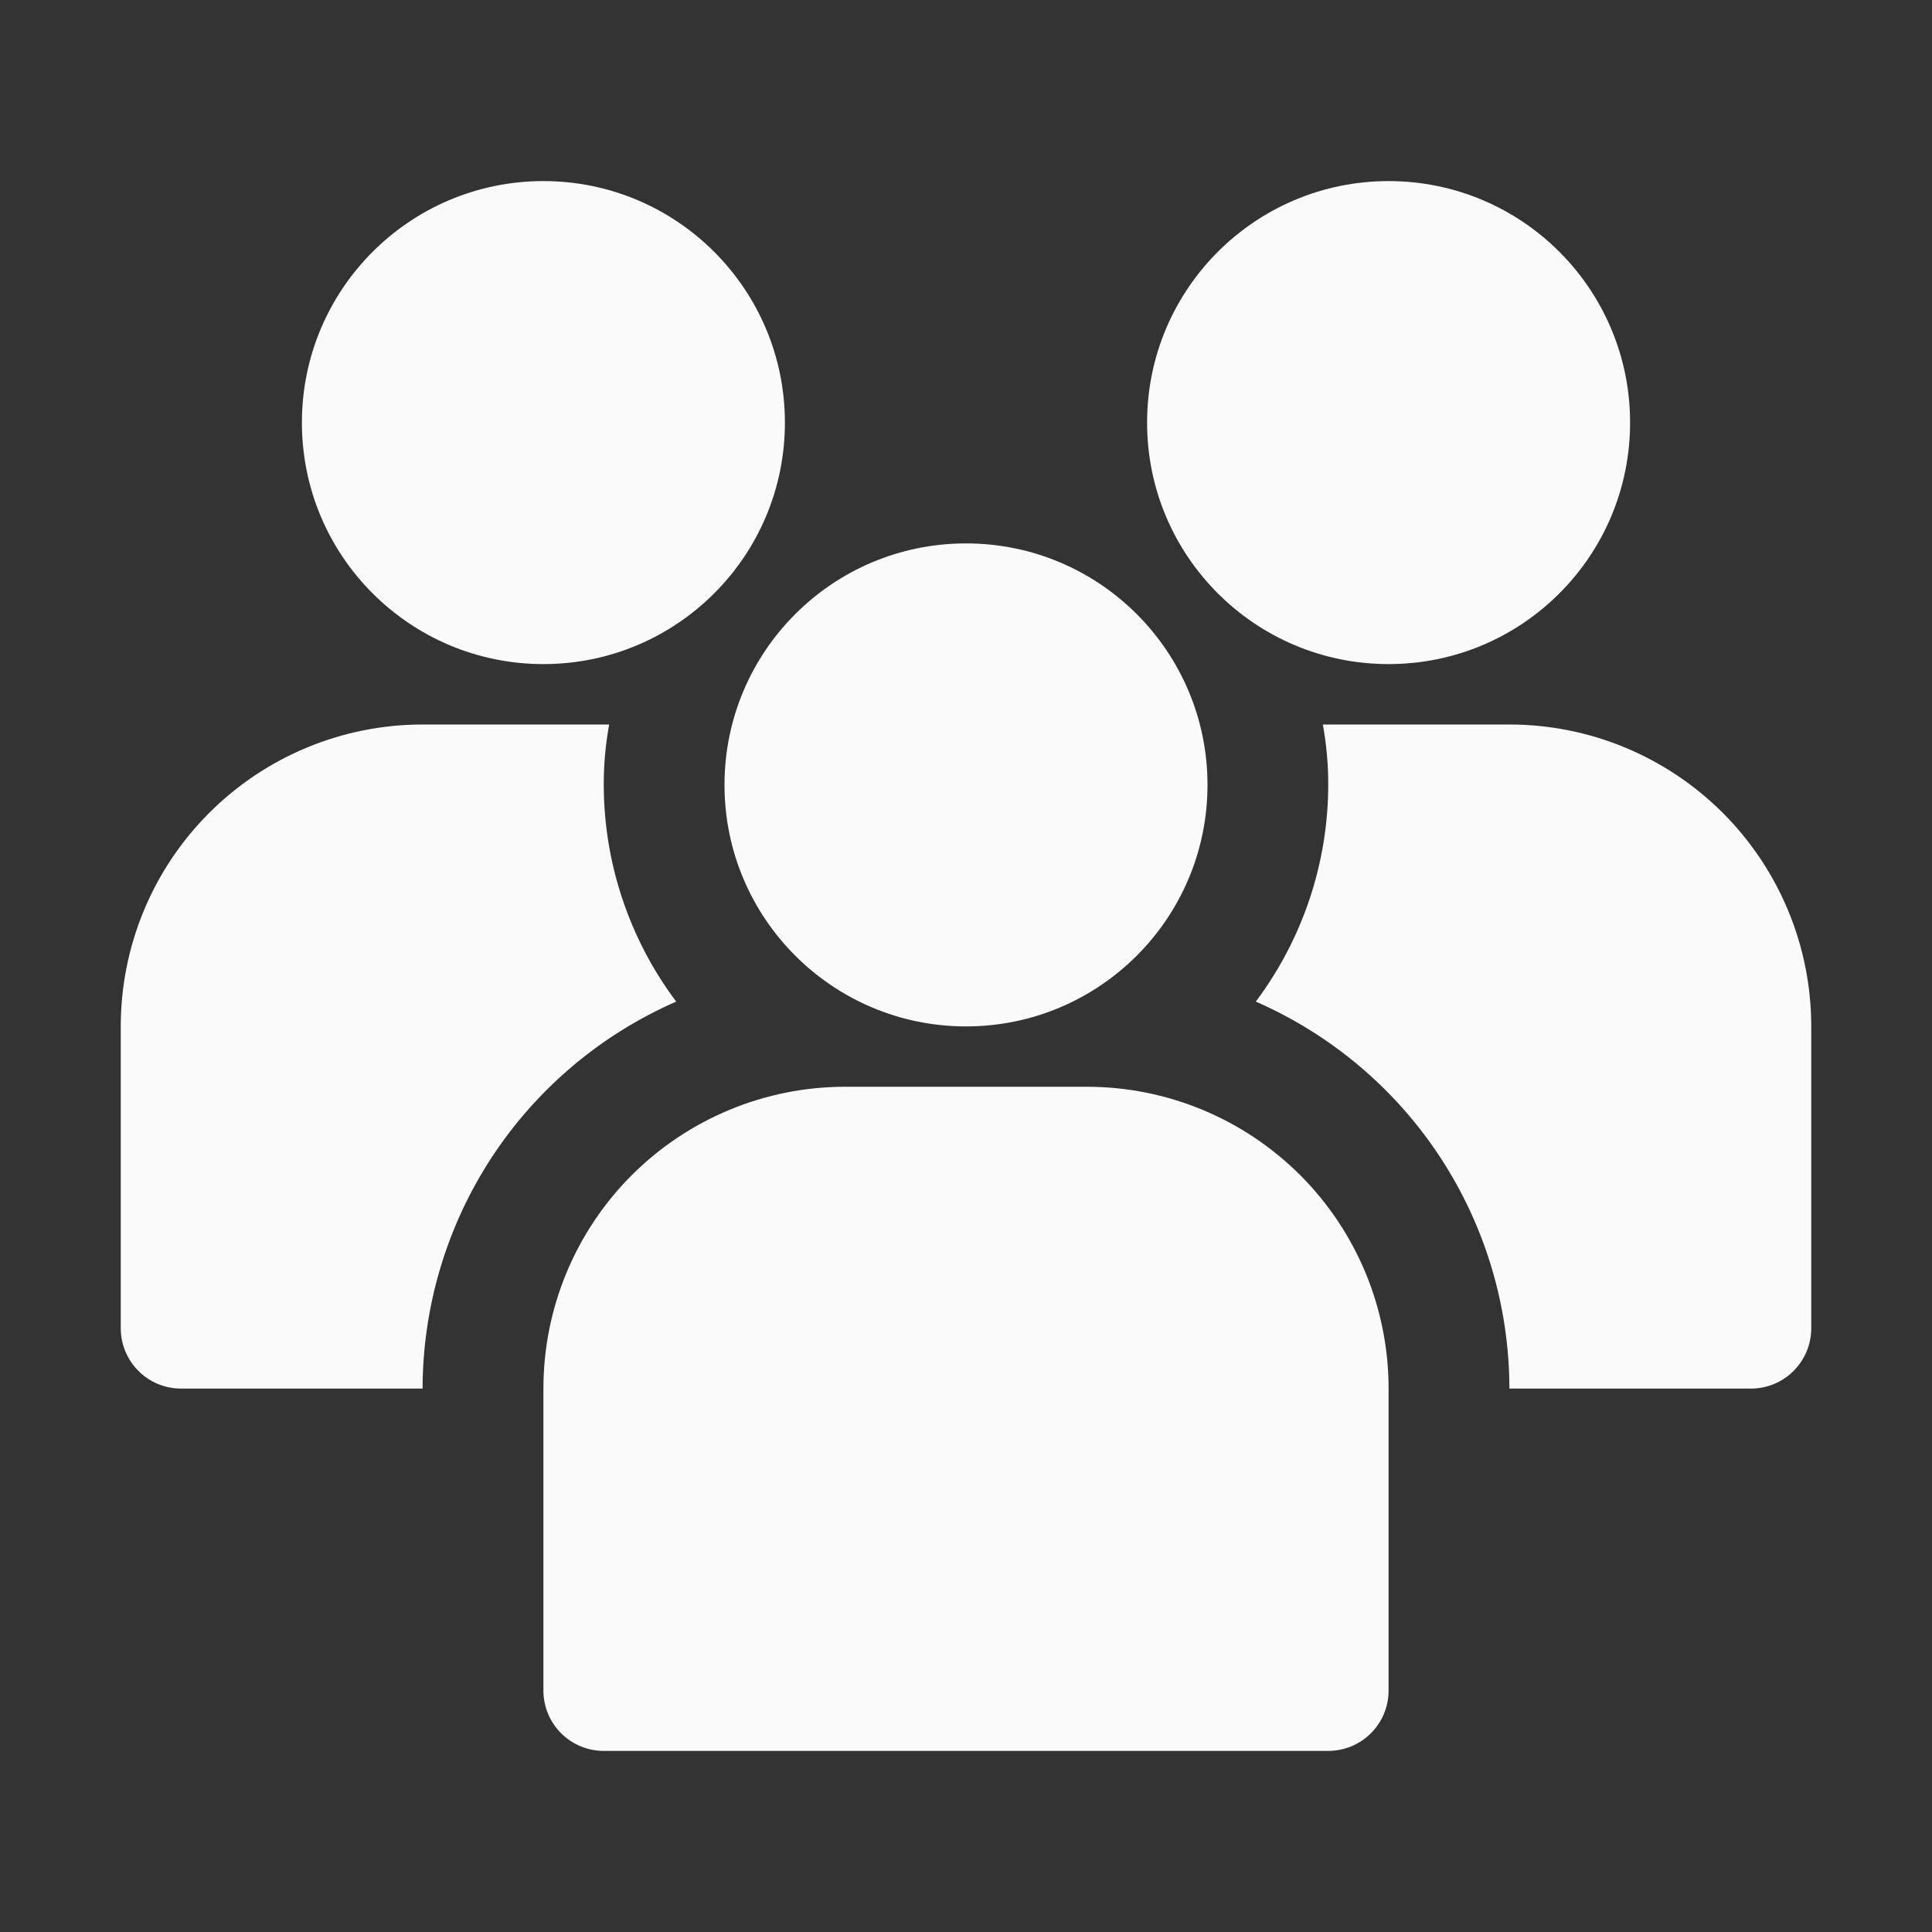
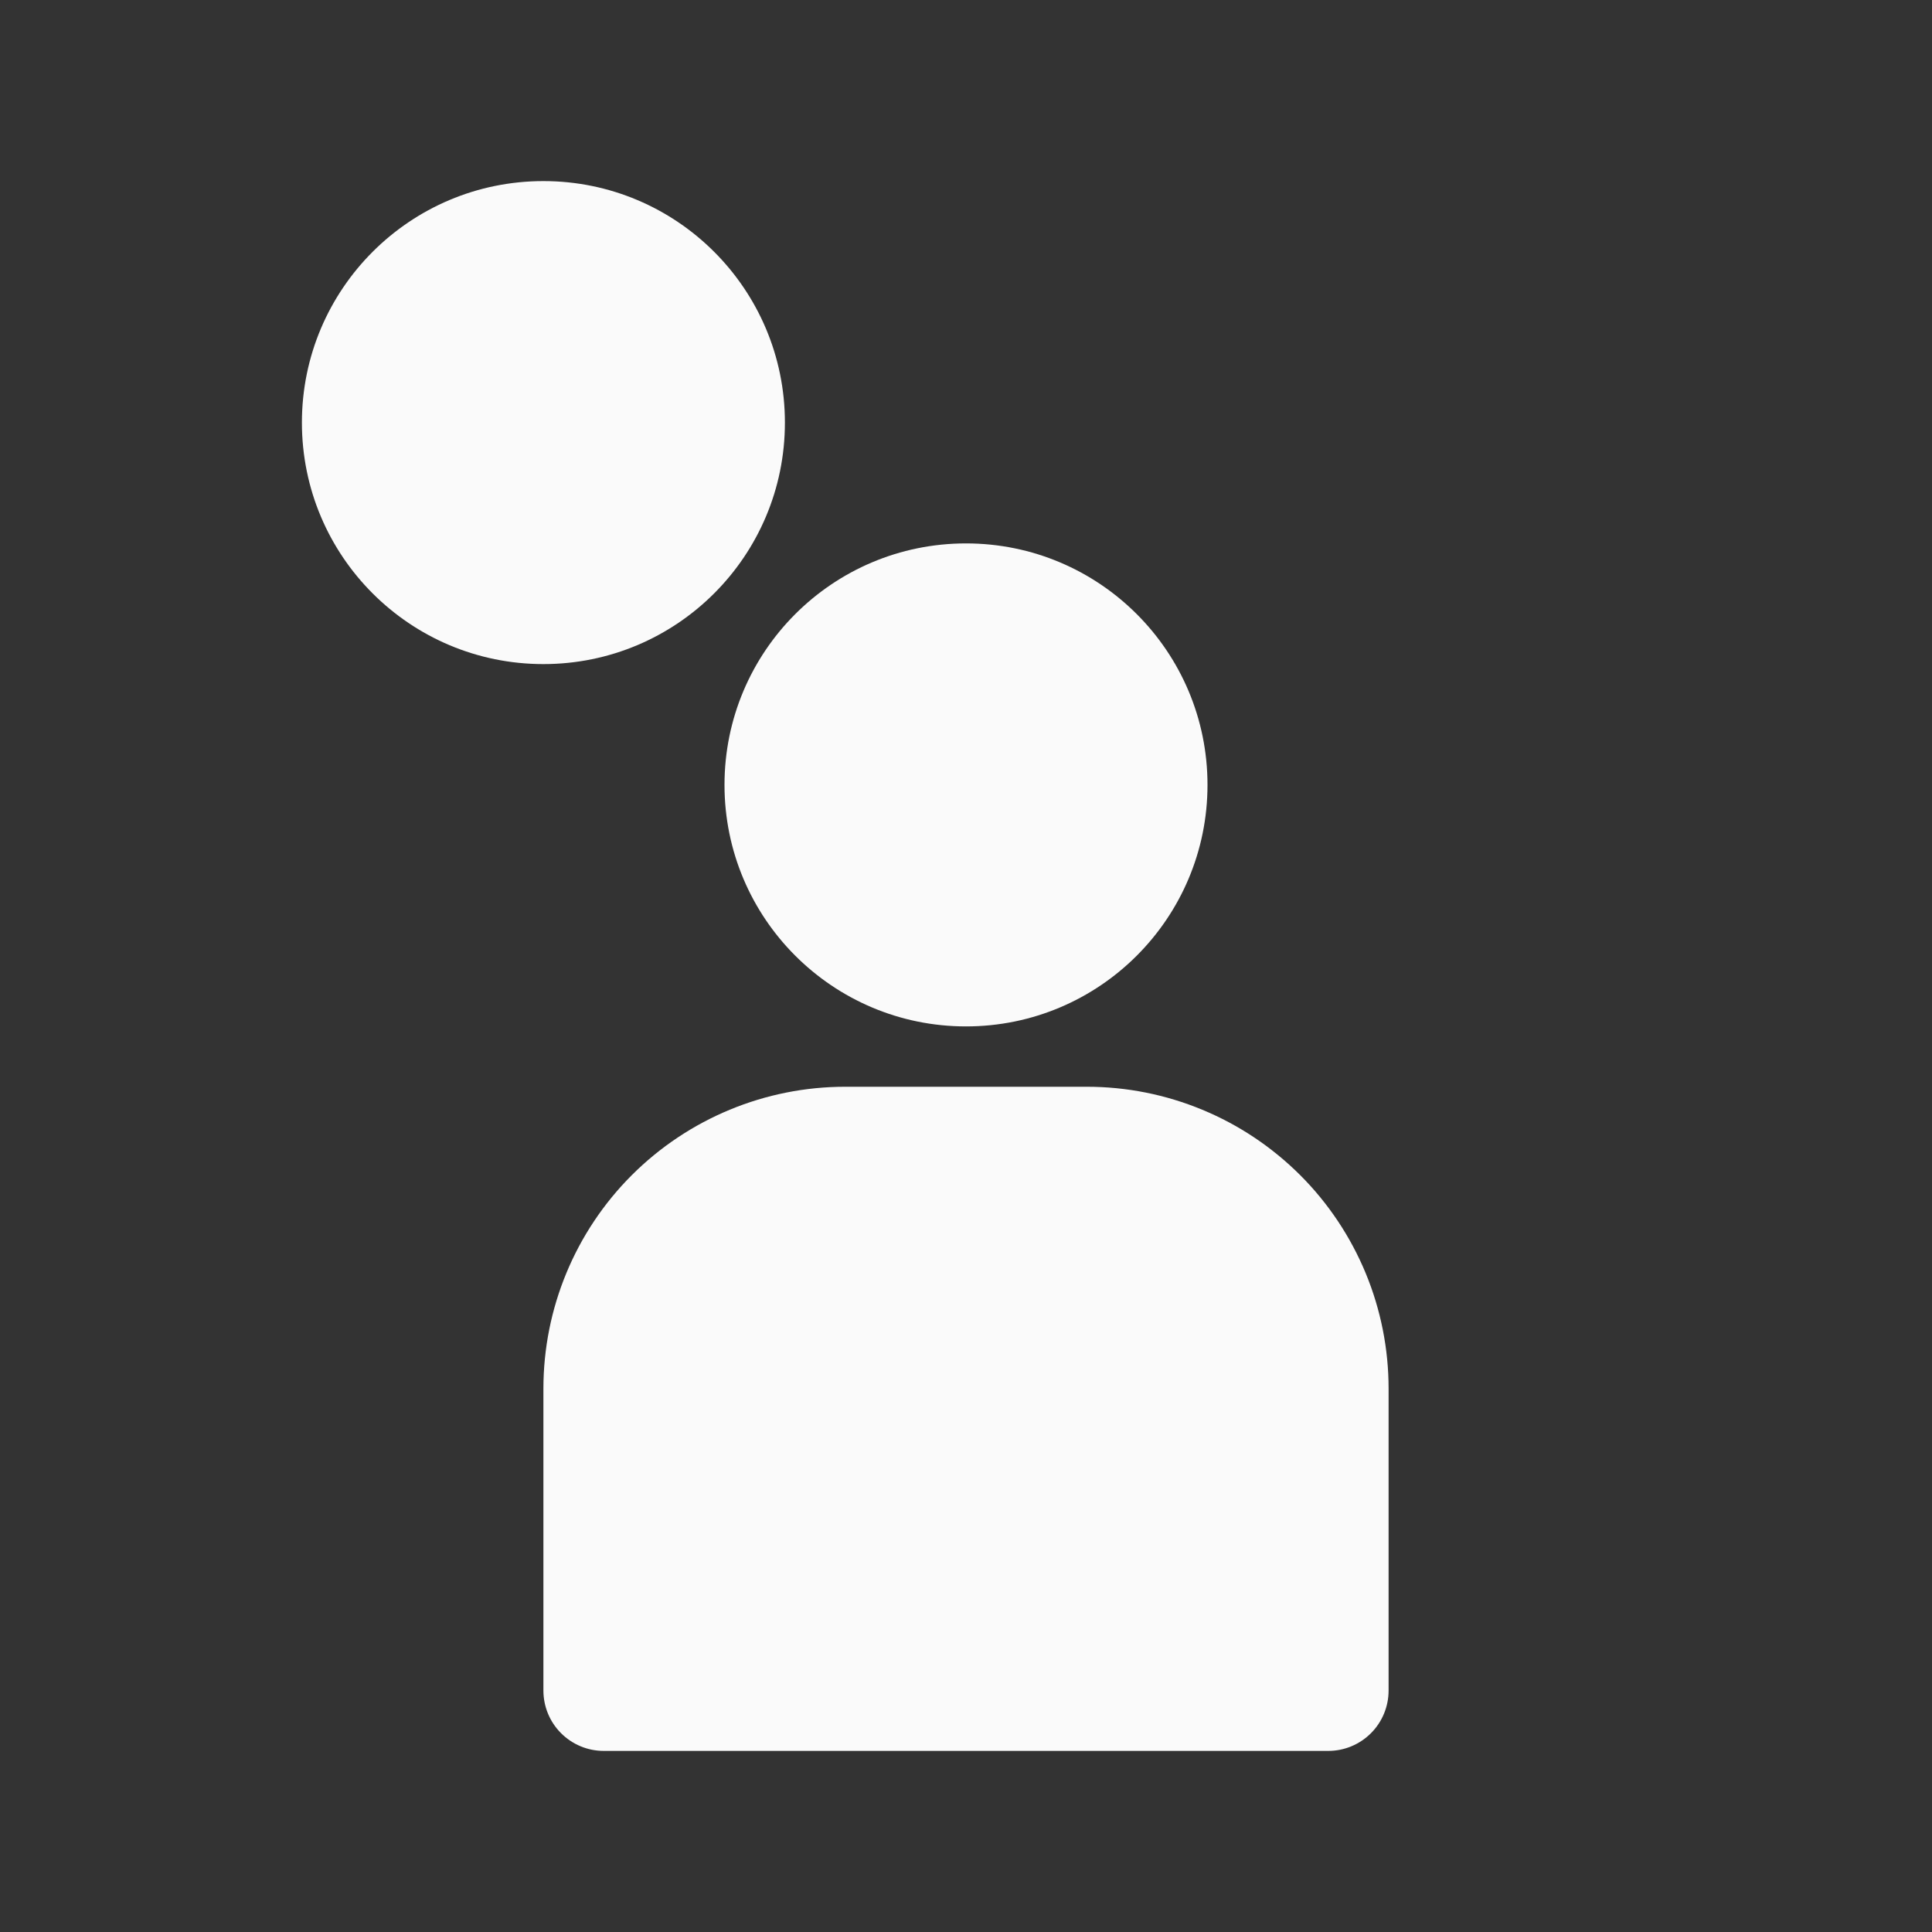
<svg xmlns="http://www.w3.org/2000/svg" width="30" height="30" viewBox="0 0 30 30" fill="none">
  <rect x="0" y="0" width="30" height="30" fill="#333333" stroke="none" />
-   <path d="M21.562 10.312C23.634 10.312 25.312 8.634 25.312 6.562C25.312 4.491 23.634 2.812 21.562 2.812C19.491 2.812 17.812 4.491 17.812 6.562C17.812 8.634 19.491 10.312 21.562 10.312Z" fill="#FAFAFA" />
-   <path d="M9.375 12.188C9.374 11.873 9.403 11.559 9.459 11.25H6.562C5.319 11.25 4.127 11.744 3.248 12.623C2.369 13.502 1.875 14.694 1.875 15.938V20.625C1.875 20.874 1.974 21.112 2.15 21.288C2.325 21.464 2.564 21.562 2.812 21.562H6.562C6.564 20.287 6.937 19.038 7.636 17.971C8.335 16.904 9.331 16.064 10.5 15.553C9.772 14.582 9.377 13.401 9.375 12.188Z" fill="#FAFAFA" />
-   <path d="M23.438 11.25H20.541C20.597 11.559 20.626 11.873 20.625 12.188C20.623 13.401 20.228 14.582 19.5 15.553C20.669 16.064 21.665 16.904 22.364 17.971C23.064 19.038 23.436 20.287 23.438 21.562H27.188C27.436 21.562 27.675 21.464 27.85 21.288C28.026 21.112 28.125 20.874 28.125 20.625V15.938C28.125 14.694 27.631 13.502 26.752 12.623C25.873 11.744 24.681 11.25 23.438 11.25Z" fill="#FAFAFA" />
  <path d="M8.438 10.312C10.509 10.312 12.188 8.634 12.188 6.562C12.188 4.491 10.509 2.812 8.438 2.812C6.366 2.812 4.688 4.491 4.688 6.562C4.688 8.634 6.366 10.312 8.438 10.312Z" fill="#FAFAFA" />
  <path d="M15 15.938C17.071 15.938 18.75 14.259 18.75 12.188C18.75 10.116 17.071 8.438 15 8.438C12.929 8.438 11.25 10.116 11.25 12.188C11.25 14.259 12.929 15.938 15 15.938Z" fill="#FAFAFA" />
  <path d="M16.875 16.875H13.125C11.882 16.875 10.69 17.369 9.81 18.248C8.931 19.127 8.438 20.319 8.438 21.562V26.25C8.438 26.499 8.536 26.737 8.712 26.913C8.888 27.089 9.126 27.188 9.375 27.188H20.625C20.874 27.188 21.112 27.089 21.288 26.913C21.464 26.737 21.562 26.499 21.562 26.25V21.562C21.562 20.947 21.441 20.337 21.206 19.769C20.97 19.2 20.625 18.683 20.19 18.248C19.754 17.813 19.238 17.467 18.669 17.232C18.1 16.996 17.491 16.875 16.875 16.875Z" fill="#FAFAFA" />
</svg>